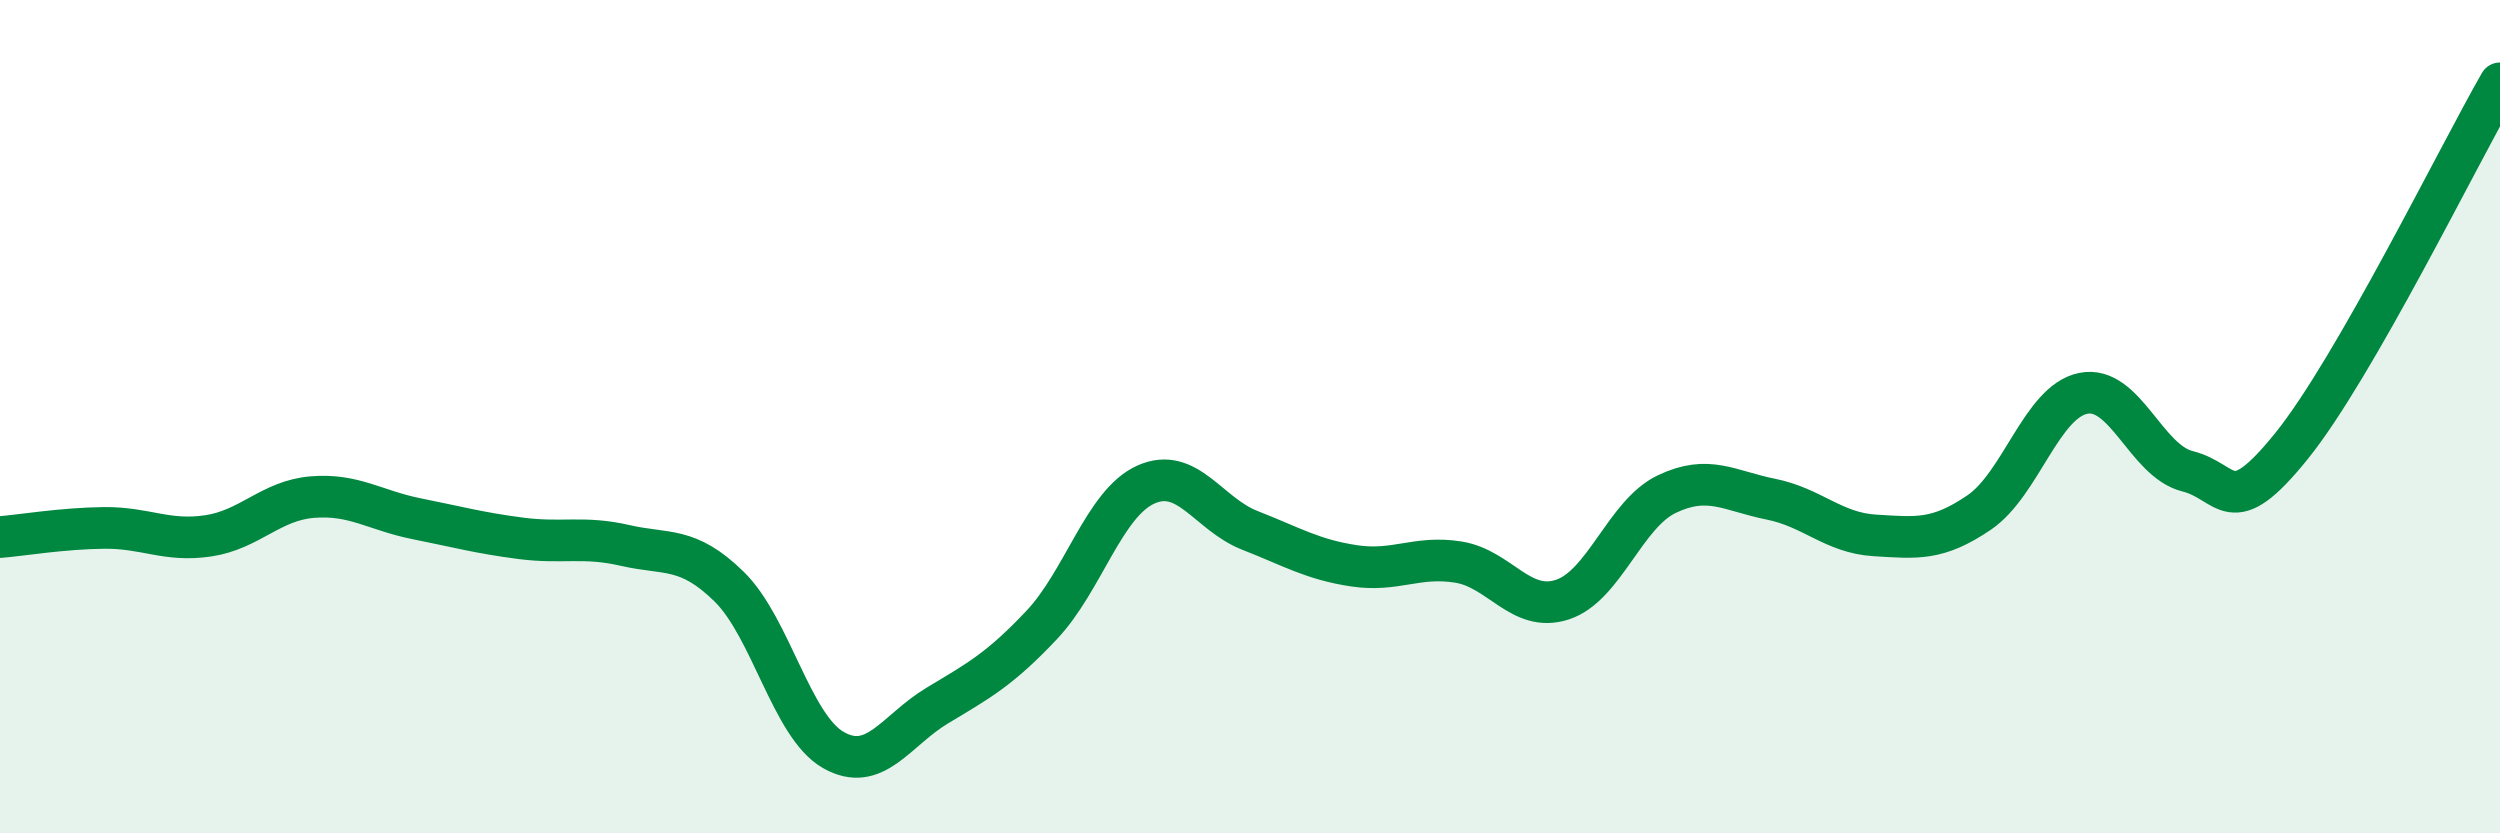
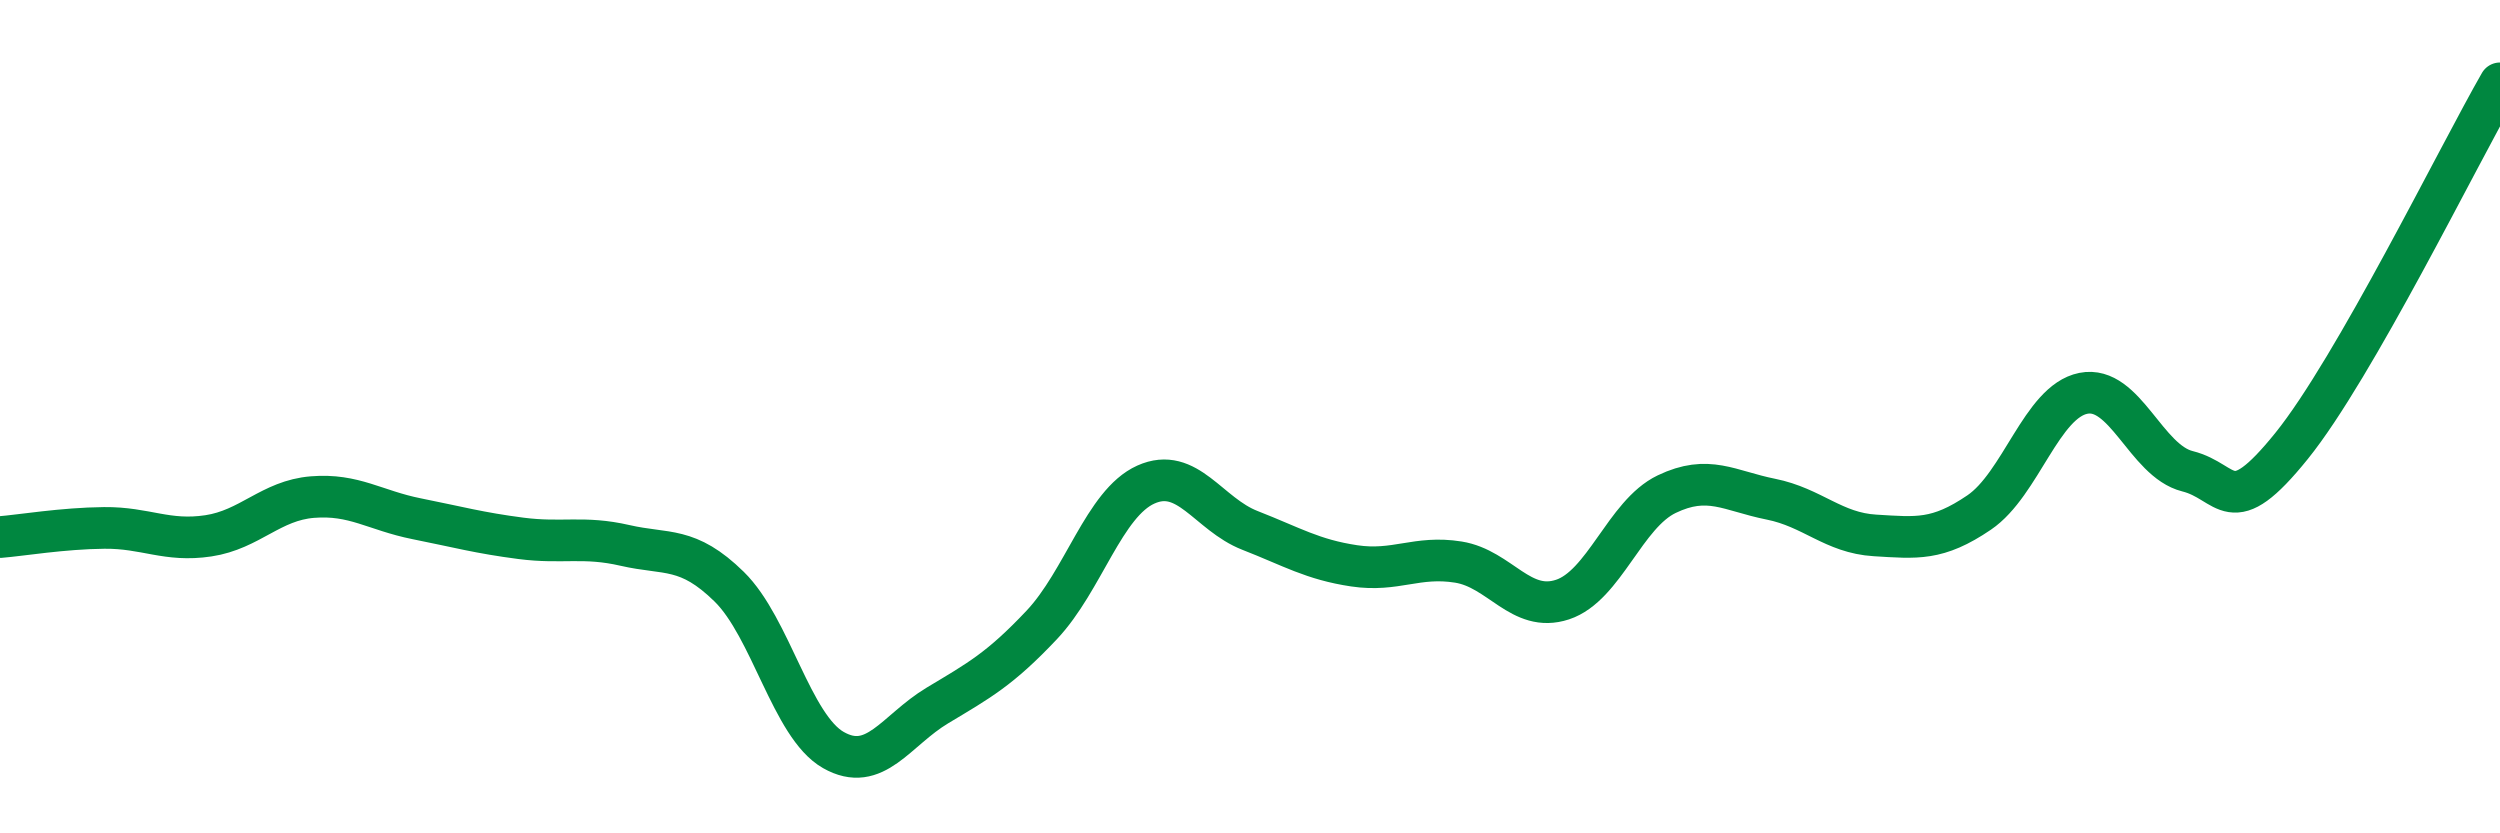
<svg xmlns="http://www.w3.org/2000/svg" width="60" height="20" viewBox="0 0 60 20">
-   <path d="M 0,12.89 C 0.5,12.85 1.5,12.68 2.5,12.67 C 3.5,12.66 4,13.01 5,12.86 C 6,12.71 6.5,12.01 7.5,11.93 C 8.5,11.85 9,12.25 10,12.45 C 11,12.65 11.5,12.79 12.5,12.92 C 13.5,13.05 14,12.86 15,13.09 C 16,13.32 16.5,13.1 17.5,14.08 C 18.5,15.06 19,17.43 20,18 C 21,18.57 21.5,17.53 22.5,16.93 C 23.5,16.33 24,16.06 25,15 C 26,13.94 26.5,12.08 27.5,11.63 C 28.5,11.18 29,12.34 30,12.73 C 31,13.12 31.5,13.43 32.5,13.58 C 33.5,13.73 34,13.33 35,13.49 C 36,13.65 36.5,14.72 37.5,14.39 C 38.5,14.06 39,12.34 40,11.86 C 41,11.38 41.5,11.78 42.5,11.98 C 43.5,12.18 44,12.79 45,12.85 C 46,12.91 46.5,12.98 47.5,12.3 C 48.5,11.62 49,9.64 50,9.44 C 51,9.24 51.5,11.06 52.5,11.31 C 53.5,11.56 53.5,12.56 55,10.7 C 56.5,8.84 59,3.74 60,2L60 20L0 20Z" fill="#008740" opacity="0.1" stroke-linecap="round" stroke-linejoin="round" />
  <path d="M 0,12.89 C 0.5,12.85 1.5,12.68 2.5,12.67 C 3.5,12.66 4,13.01 5,12.86 C 6,12.71 6.5,12.01 7.5,11.93 C 8.5,11.85 9,12.25 10,12.45 C 11,12.65 11.5,12.79 12.5,12.92 C 13.5,13.05 14,12.86 15,13.09 C 16,13.32 16.5,13.1 17.5,14.08 C 18.5,15.06 19,17.43 20,18 C 21,18.57 21.5,17.53 22.5,16.93 C 23.5,16.33 24,16.06 25,15 C 26,13.94 26.5,12.08 27.5,11.63 C 28.5,11.18 29,12.34 30,12.73 C 31,13.12 31.5,13.43 32.5,13.58 C 33.5,13.73 34,13.33 35,13.49 C 36,13.65 36.5,14.72 37.5,14.39 C 38.5,14.06 39,12.34 40,11.86 C 41,11.38 41.5,11.78 42.5,11.98 C 43.5,12.18 44,12.79 45,12.85 C 46,12.91 46.5,12.98 47.5,12.3 C 48.5,11.62 49,9.64 50,9.44 C 51,9.24 51.5,11.06 52.5,11.31 C 53.5,11.56 53.5,12.56 55,10.7 C 56.5,8.84 59,3.74 60,2" stroke="#008740" stroke-width="1" fill="none" stroke-linecap="round" stroke-linejoin="round" />
</svg>